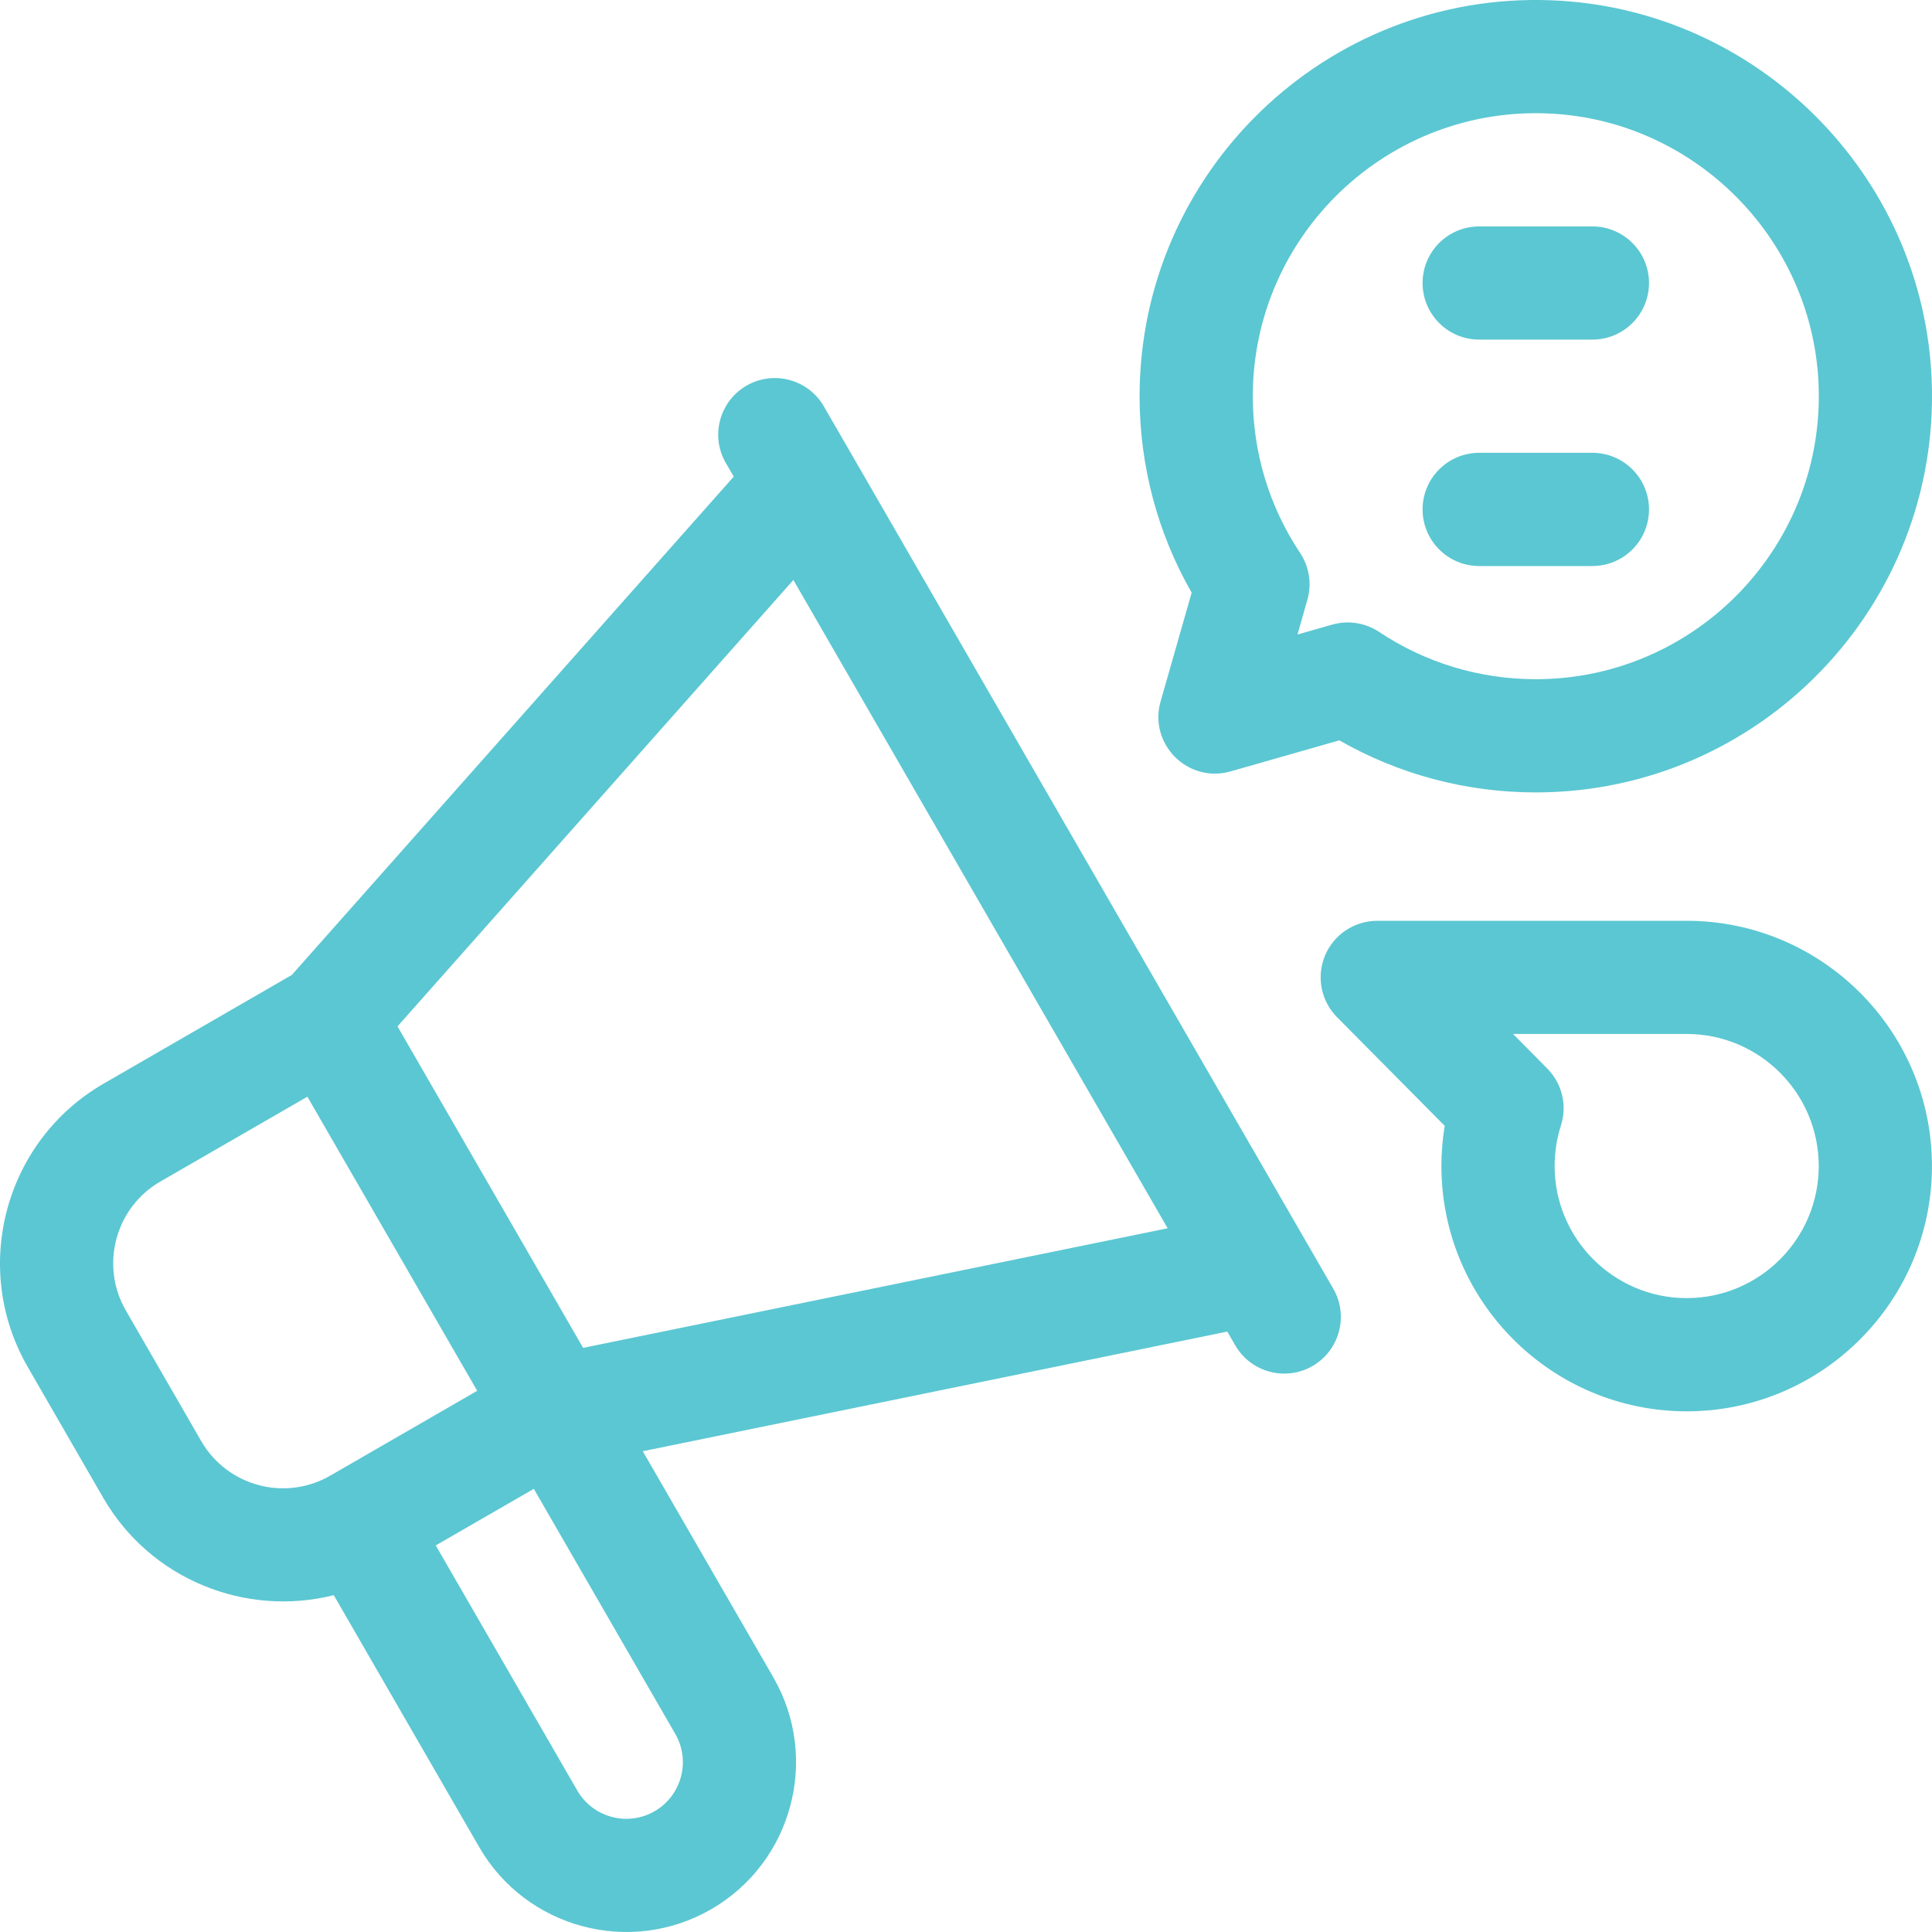
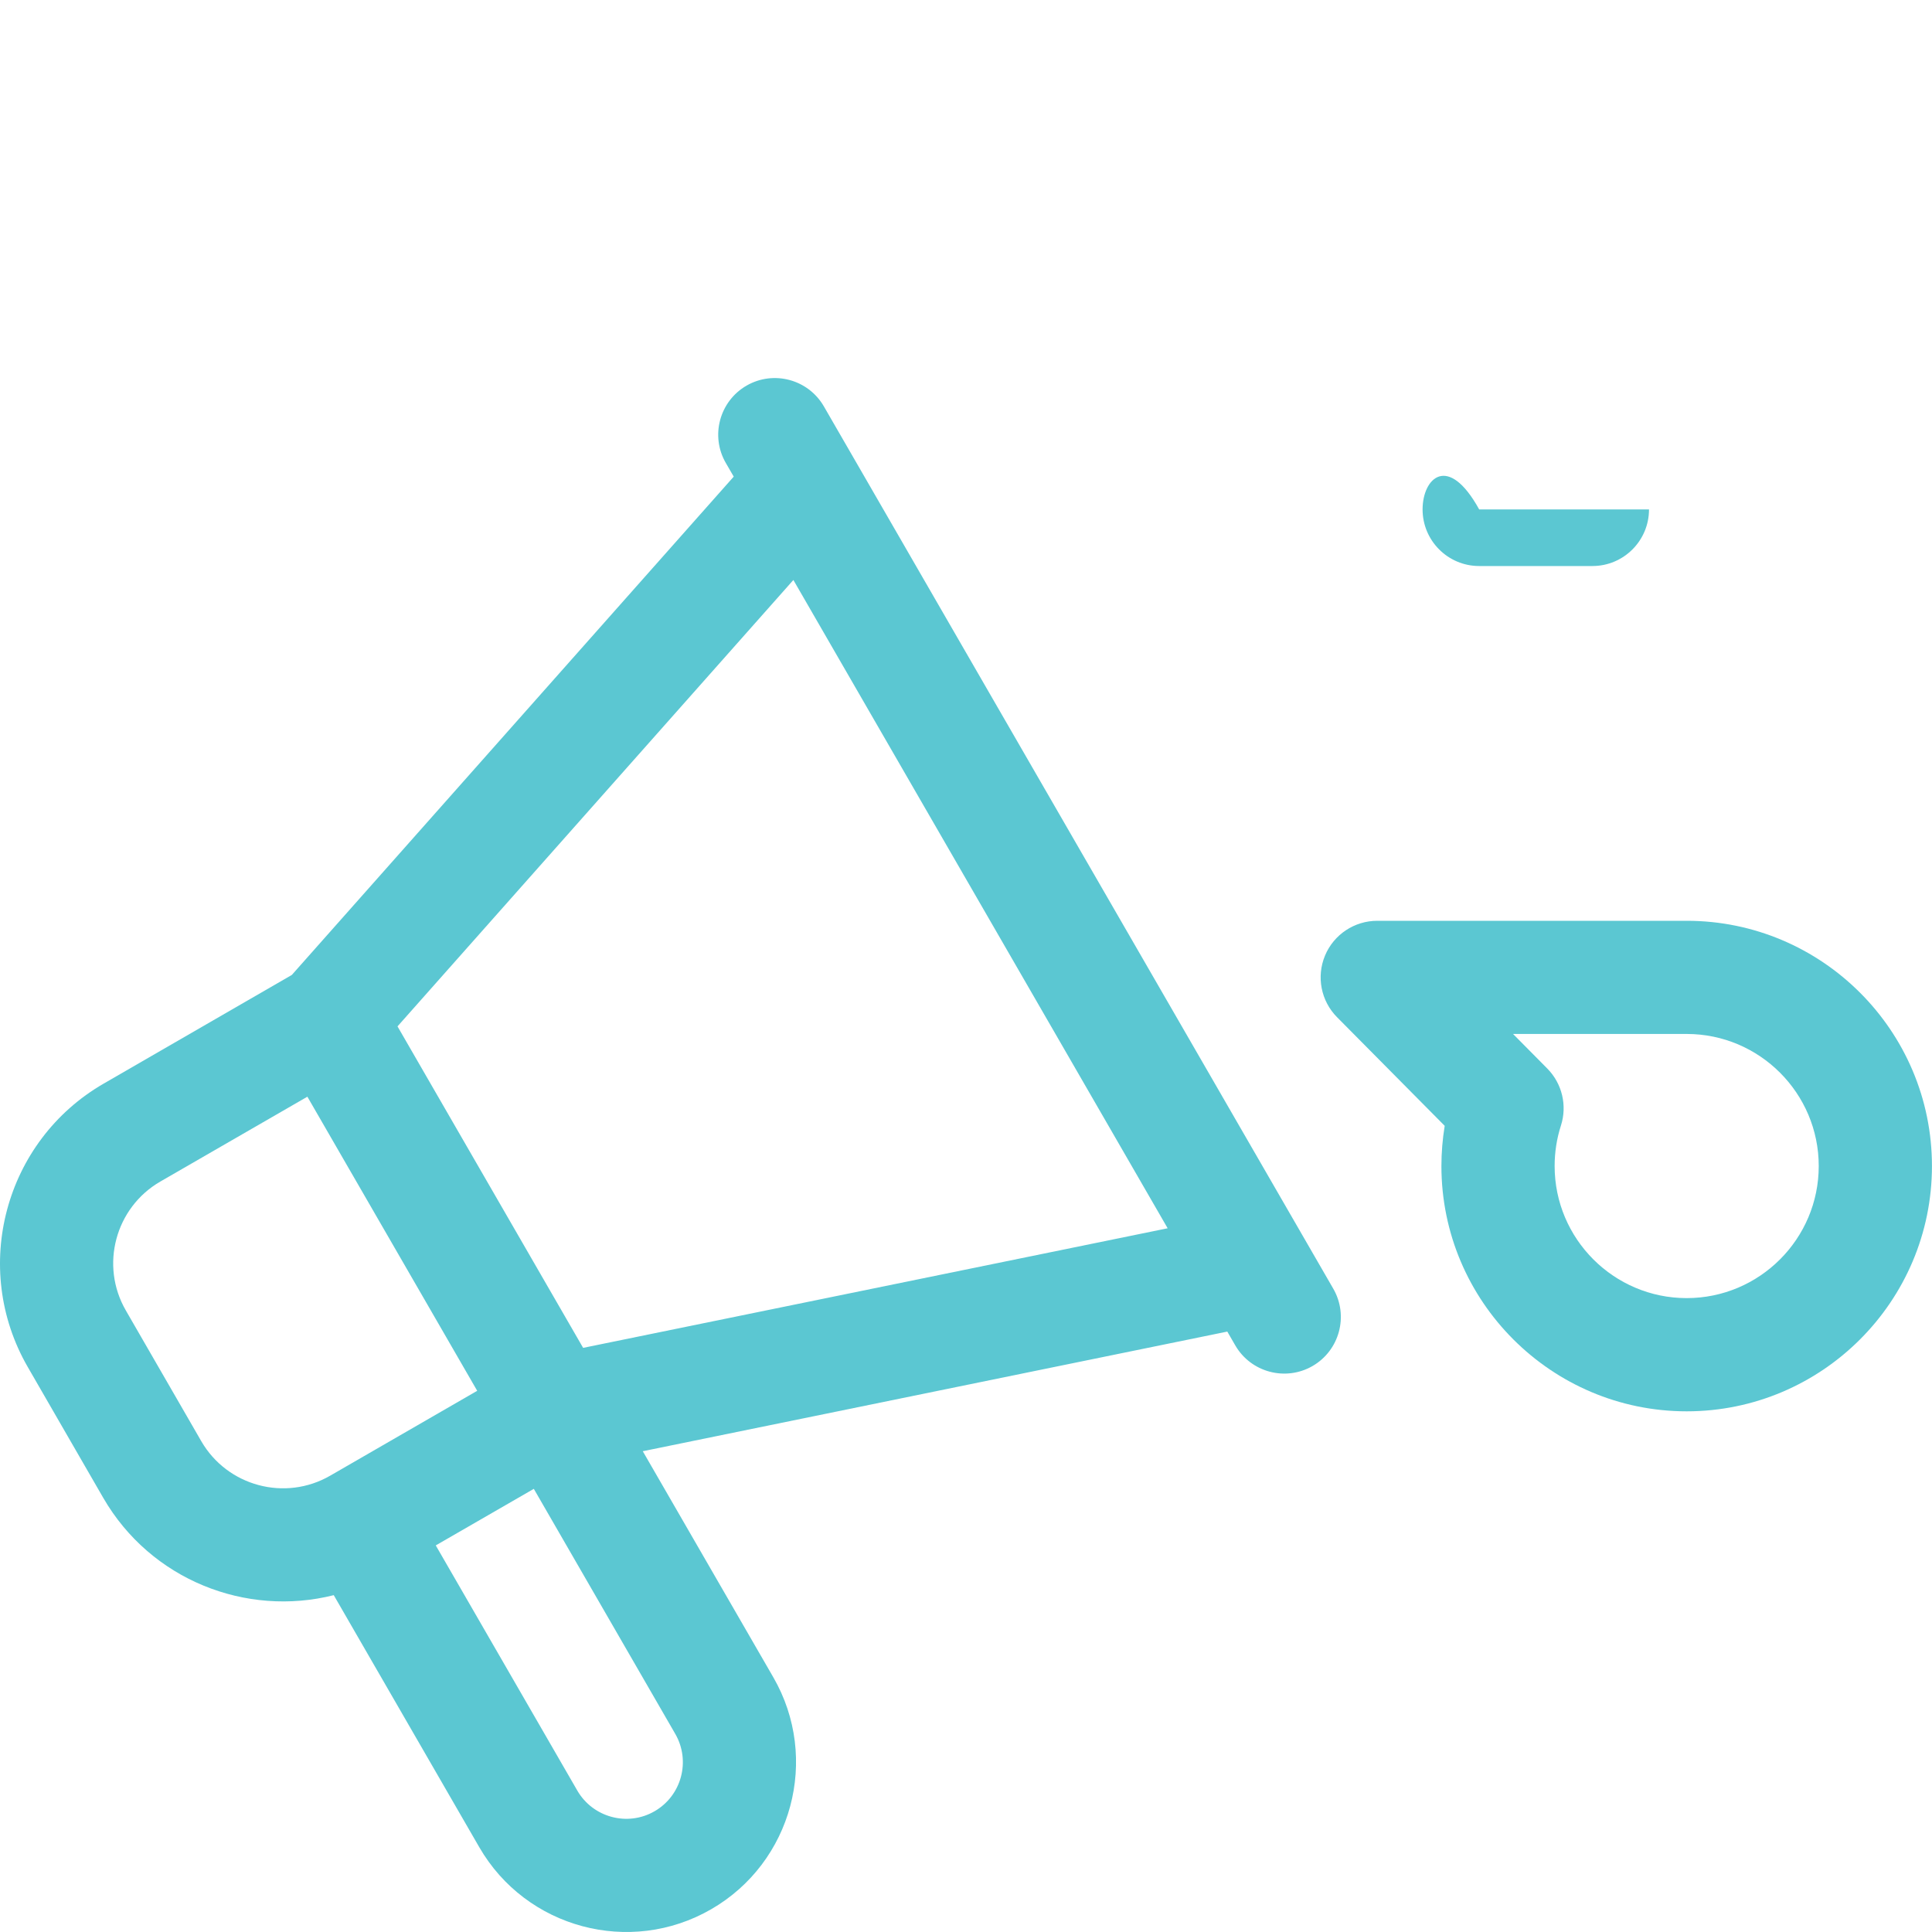
<svg xmlns="http://www.w3.org/2000/svg" width="40" height="40" viewBox="0 0 40 40" fill="none">
  <path d="M17.057 8.413C16.733 7.853 16.016 7.661 15.456 7.984C14.896 8.308 14.703 9.025 15.027 9.585L15.191 9.868L6.042 20.185L2.148 22.434C0.096 23.618 -0.61 26.251 0.575 28.303L2.137 31.01C3.119 32.71 5.094 33.484 6.91 33.026L9.922 38.243C10.891 39.922 13.045 40.499 14.724 39.529C16.403 38.56 16.98 36.406 16.011 34.727L13.308 30.046L25.41 27.569L25.574 27.853C25.897 28.413 26.614 28.605 27.175 28.282C27.735 27.958 27.927 27.241 27.604 26.681L17.057 8.413ZM6.835 30.553C5.902 31.091 4.706 30.77 4.167 29.838L2.605 27.131C2.066 26.199 2.387 25.002 3.319 24.463L6.364 22.706L9.88 28.795L6.835 30.553ZM13.981 35.899C14.304 36.459 14.112 37.177 13.552 37.5C12.993 37.823 12.275 37.63 11.952 37.071L9.022 31.996L11.052 30.825L13.981 35.899ZM12.073 27.906L8.23 21.25L16.426 12.008L24.175 25.43L12.073 27.906Z" fill="#5BC7D2" />
-   <path d="M30.625 11.719H32.969C33.616 11.719 34.141 11.194 34.141 10.547C34.141 9.9 33.616 9.375 32.969 9.375H30.625C29.978 9.375 29.453 9.9 29.453 10.547C29.453 11.194 29.978 11.719 30.625 11.719Z" fill="#5BC7D2" />
-   <path d="M30.625 7.031H32.969C33.616 7.031 34.141 6.507 34.141 5.859C34.141 5.212 33.616 4.688 32.969 4.688H30.625C29.978 4.688 29.453 5.212 29.453 5.859C29.453 6.507 29.978 7.031 30.625 7.031Z" fill="#5BC7D2" />
+   <path d="M30.625 11.719H32.969C33.616 11.719 34.141 11.194 34.141 10.547H30.625C29.978 9.375 29.453 9.9 29.453 10.547C29.453 11.194 29.978 11.719 30.625 11.719Z" fill="#5BC7D2" />
  <path d="M34.921 19.064H28.515C28.042 19.064 27.615 19.348 27.433 19.784C27.251 20.221 27.349 20.724 27.682 21.06L29.911 23.309C29.866 23.584 29.843 23.862 29.843 24.142C29.843 26.942 32.121 29.22 34.921 29.22C37.721 29.22 39.999 26.942 39.999 24.142C39.999 21.341 37.721 19.064 34.921 19.064ZM34.921 26.876C33.413 26.876 32.187 25.649 32.187 24.142C32.187 23.857 32.23 23.575 32.317 23.305C32.451 22.889 32.342 22.433 32.034 22.122L31.326 21.407H34.921C36.429 21.407 37.655 22.634 37.655 24.142C37.655 25.649 36.429 26.876 34.921 26.876Z" fill="#5BC7D2" />
-   <path d="M24.029 14.522C23.777 15.406 24.594 16.223 25.478 15.971L27.729 15.328C28.965 16.035 30.36 16.406 31.797 16.406C36.428 16.406 40.175 12.549 39.994 7.879C39.829 3.621 36.378 0.171 32.121 0.006C27.451 -0.175 23.594 3.572 23.594 8.203C23.594 9.64 23.965 11.035 24.672 12.271L24.029 14.522ZM32.115 2.352C35.086 2.51 37.489 4.914 37.648 7.884C37.828 11.259 35.133 14.062 31.797 14.062C30.637 14.062 29.515 13.724 28.553 13.083C28.267 12.893 27.912 12.838 27.582 12.932L26.863 13.137L27.068 12.418C27.162 12.088 27.107 11.732 26.917 11.447C26.276 10.485 25.938 9.364 25.938 8.203C25.938 4.867 28.741 2.173 32.115 2.352Z" fill="#5BC7D2" />
</svg>